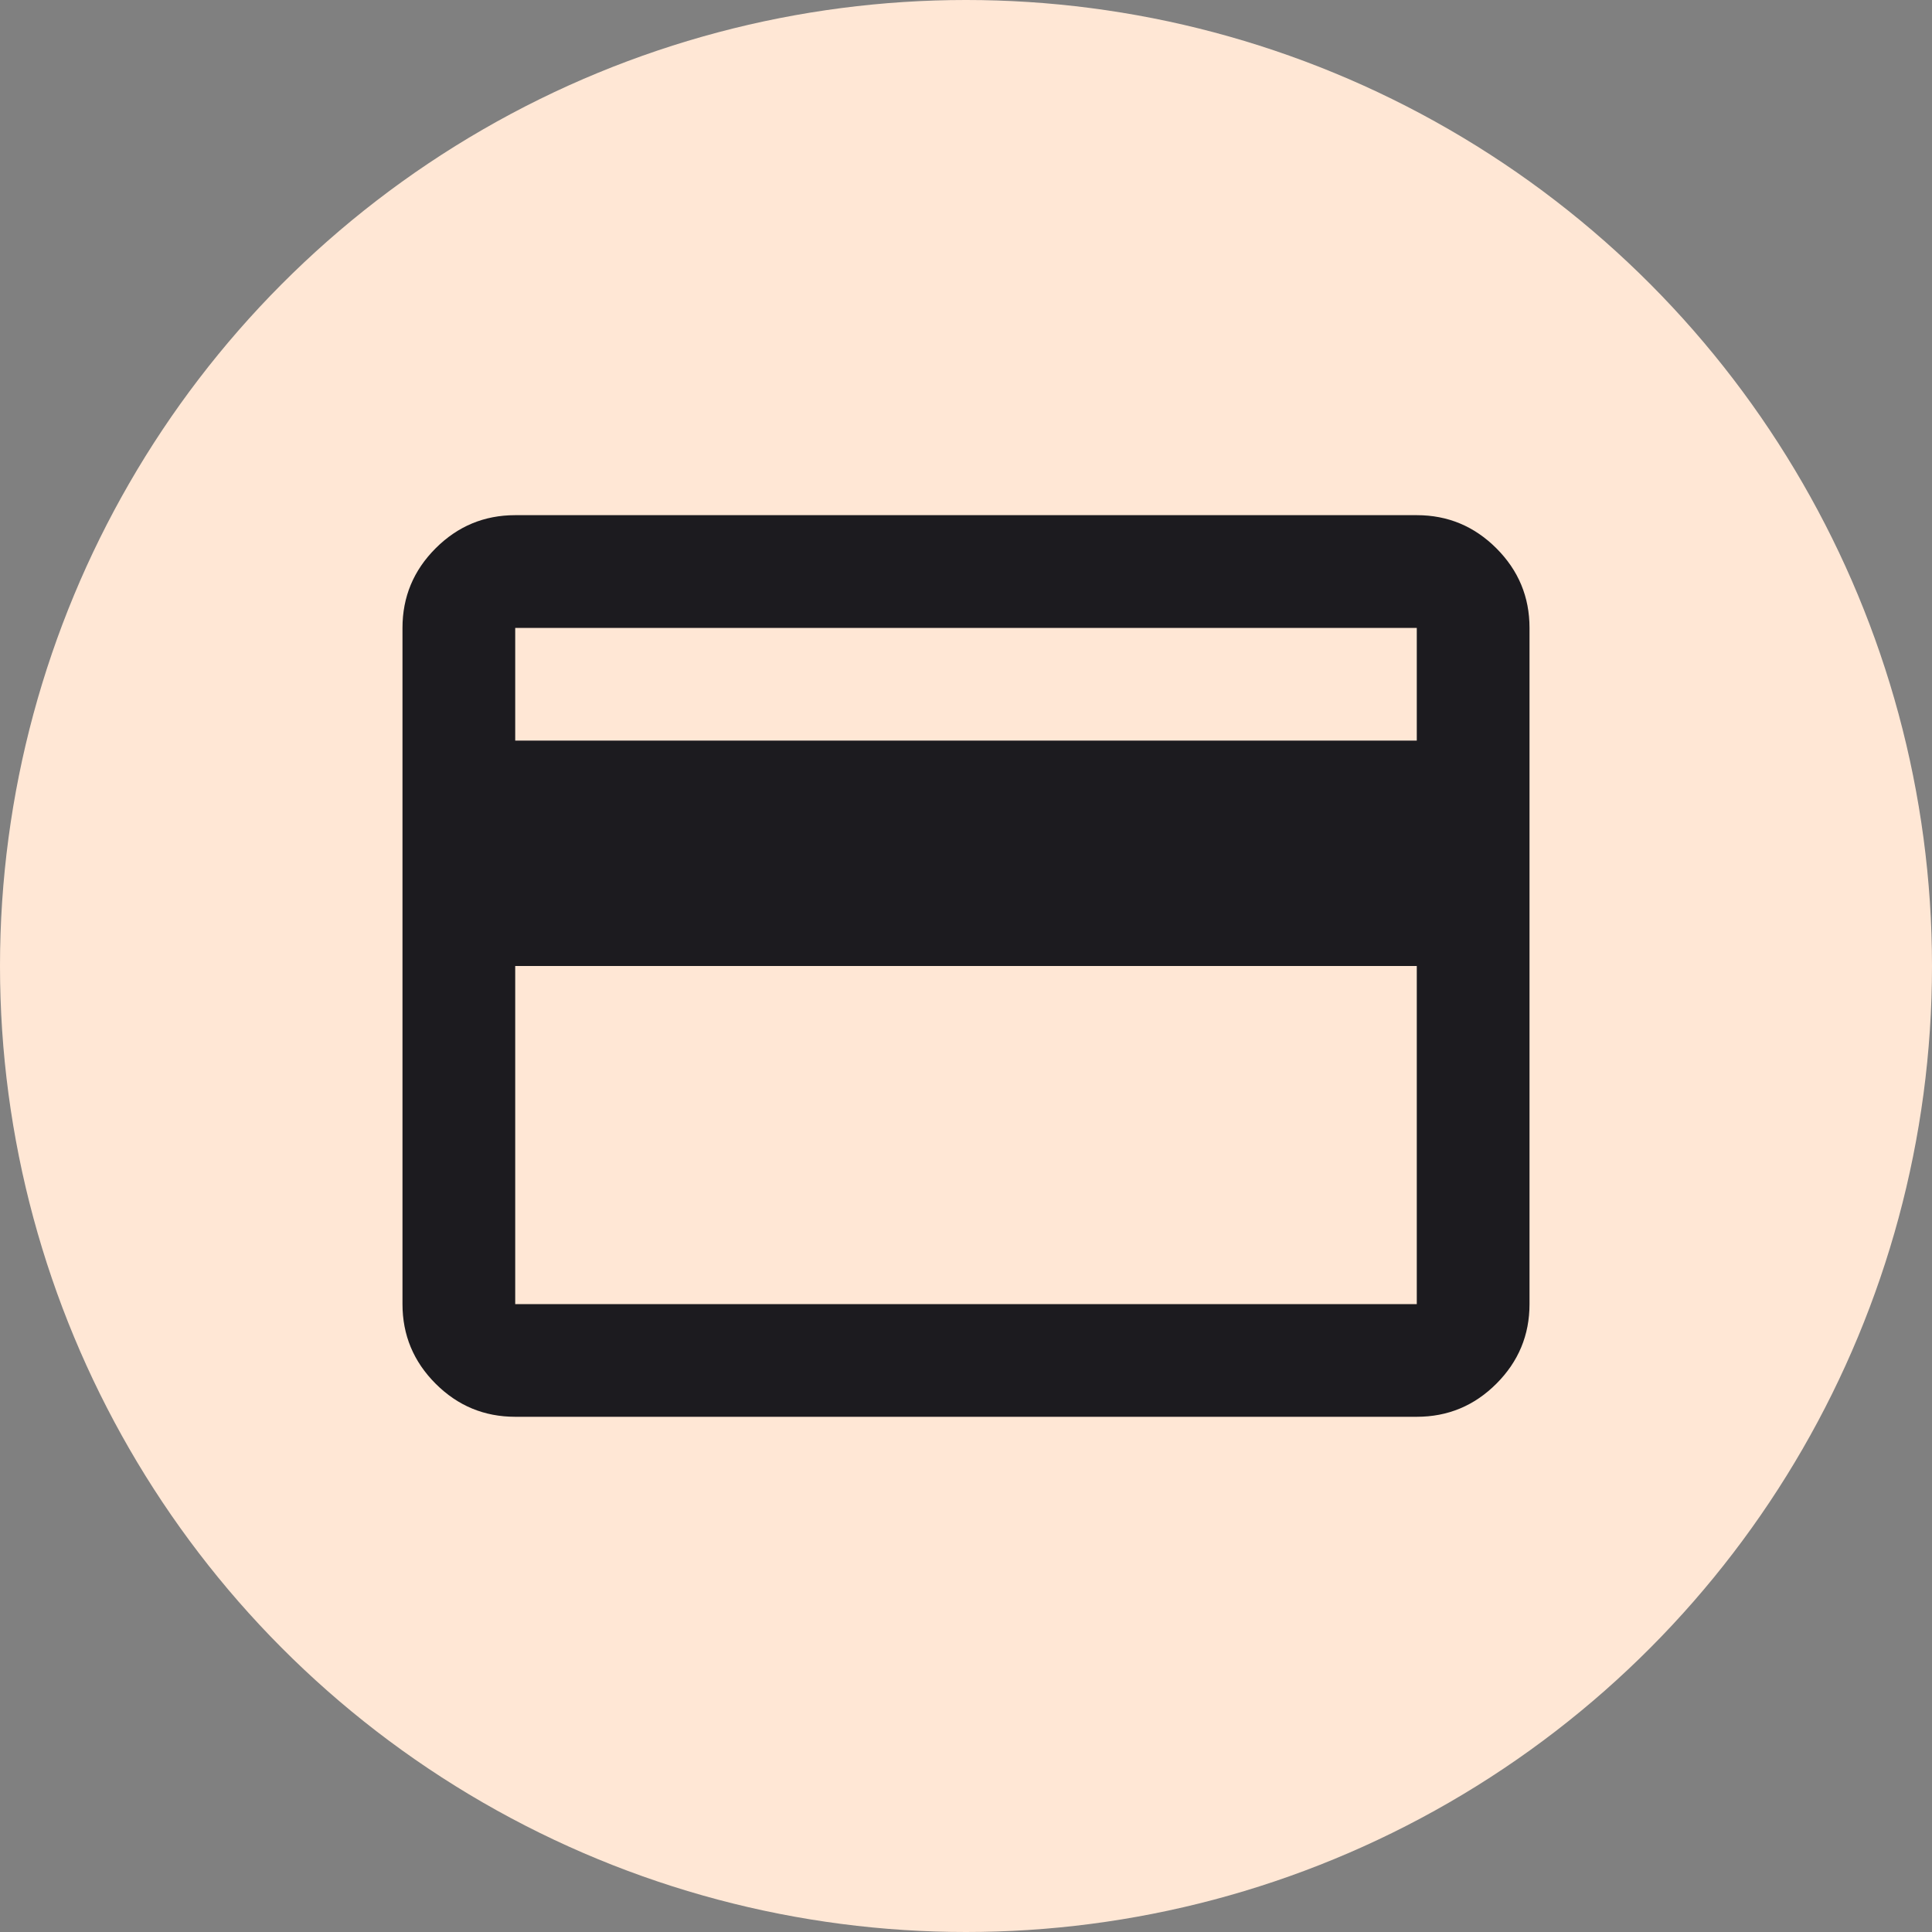
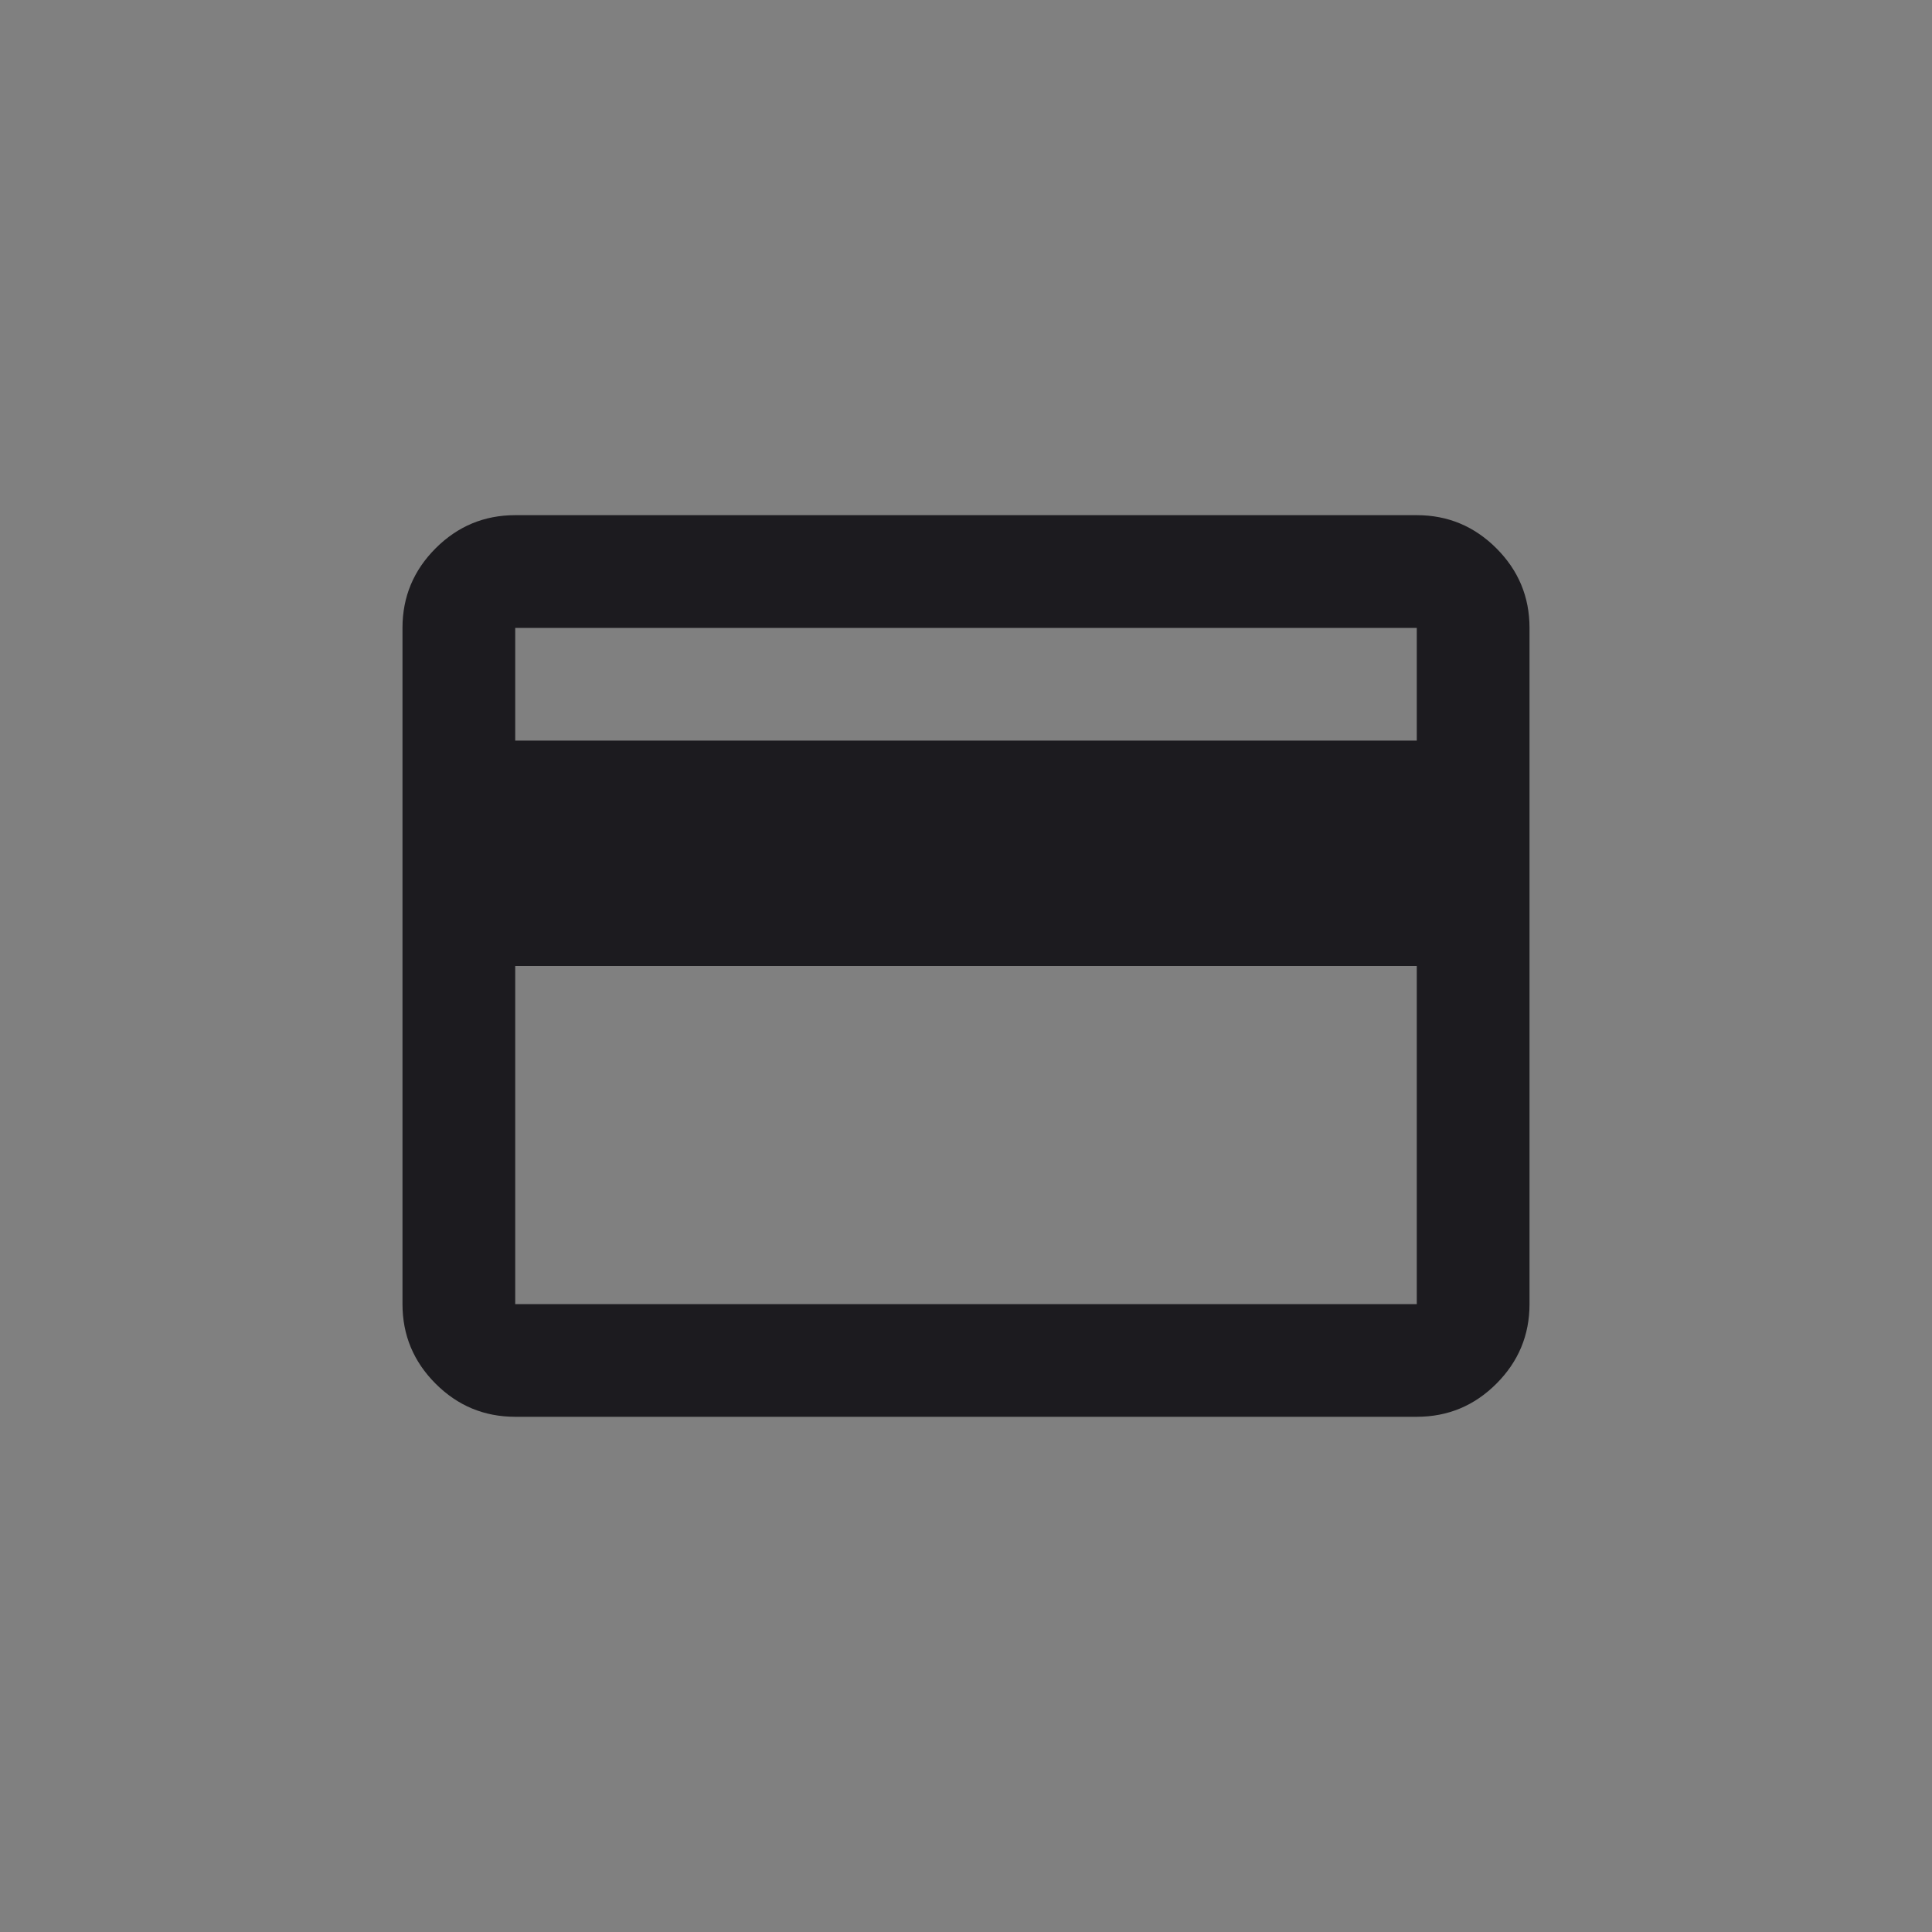
<svg xmlns="http://www.w3.org/2000/svg" width="40" height="40" viewBox="0 0 40 40" fill="none">
  <rect x="0" y="0" width="40" height="40" fill="#808080" stroke="none" />
-   <circle cx="20" cy="20" r="20" fill="#FFE7D5" />
  <mask id="mask0_1539_1239" style="mask-type:alpha" maskUnits="userSpaceOnUse" x="6" y="6" width="28" height="28">
    <rect x="6" y="6" width="28" height="28" fill="#D9D9D9" />
  </mask>
  <g mask="url(#mask0_1539_1239)">
    <path d="M31.667 13V27C31.667 27.642 31.438 28.191 30.981 28.648C30.524 29.105 29.975 29.333 29.333 29.333H10.667C10.025 29.333 9.476 29.105 9.019 28.648C8.562 28.191 8.333 27.642 8.333 27V13C8.333 12.358 8.562 11.809 9.019 11.352C9.476 10.895 10.025 10.666 10.667 10.666H29.333C29.975 10.666 30.524 10.895 30.981 11.352C31.438 11.809 31.667 12.358 31.667 13ZM10.667 15.333H29.333V13H10.667V15.333ZM10.667 20V27H29.333V20H10.667Z" fill="#1C1B1F" />
  </g>
</svg>